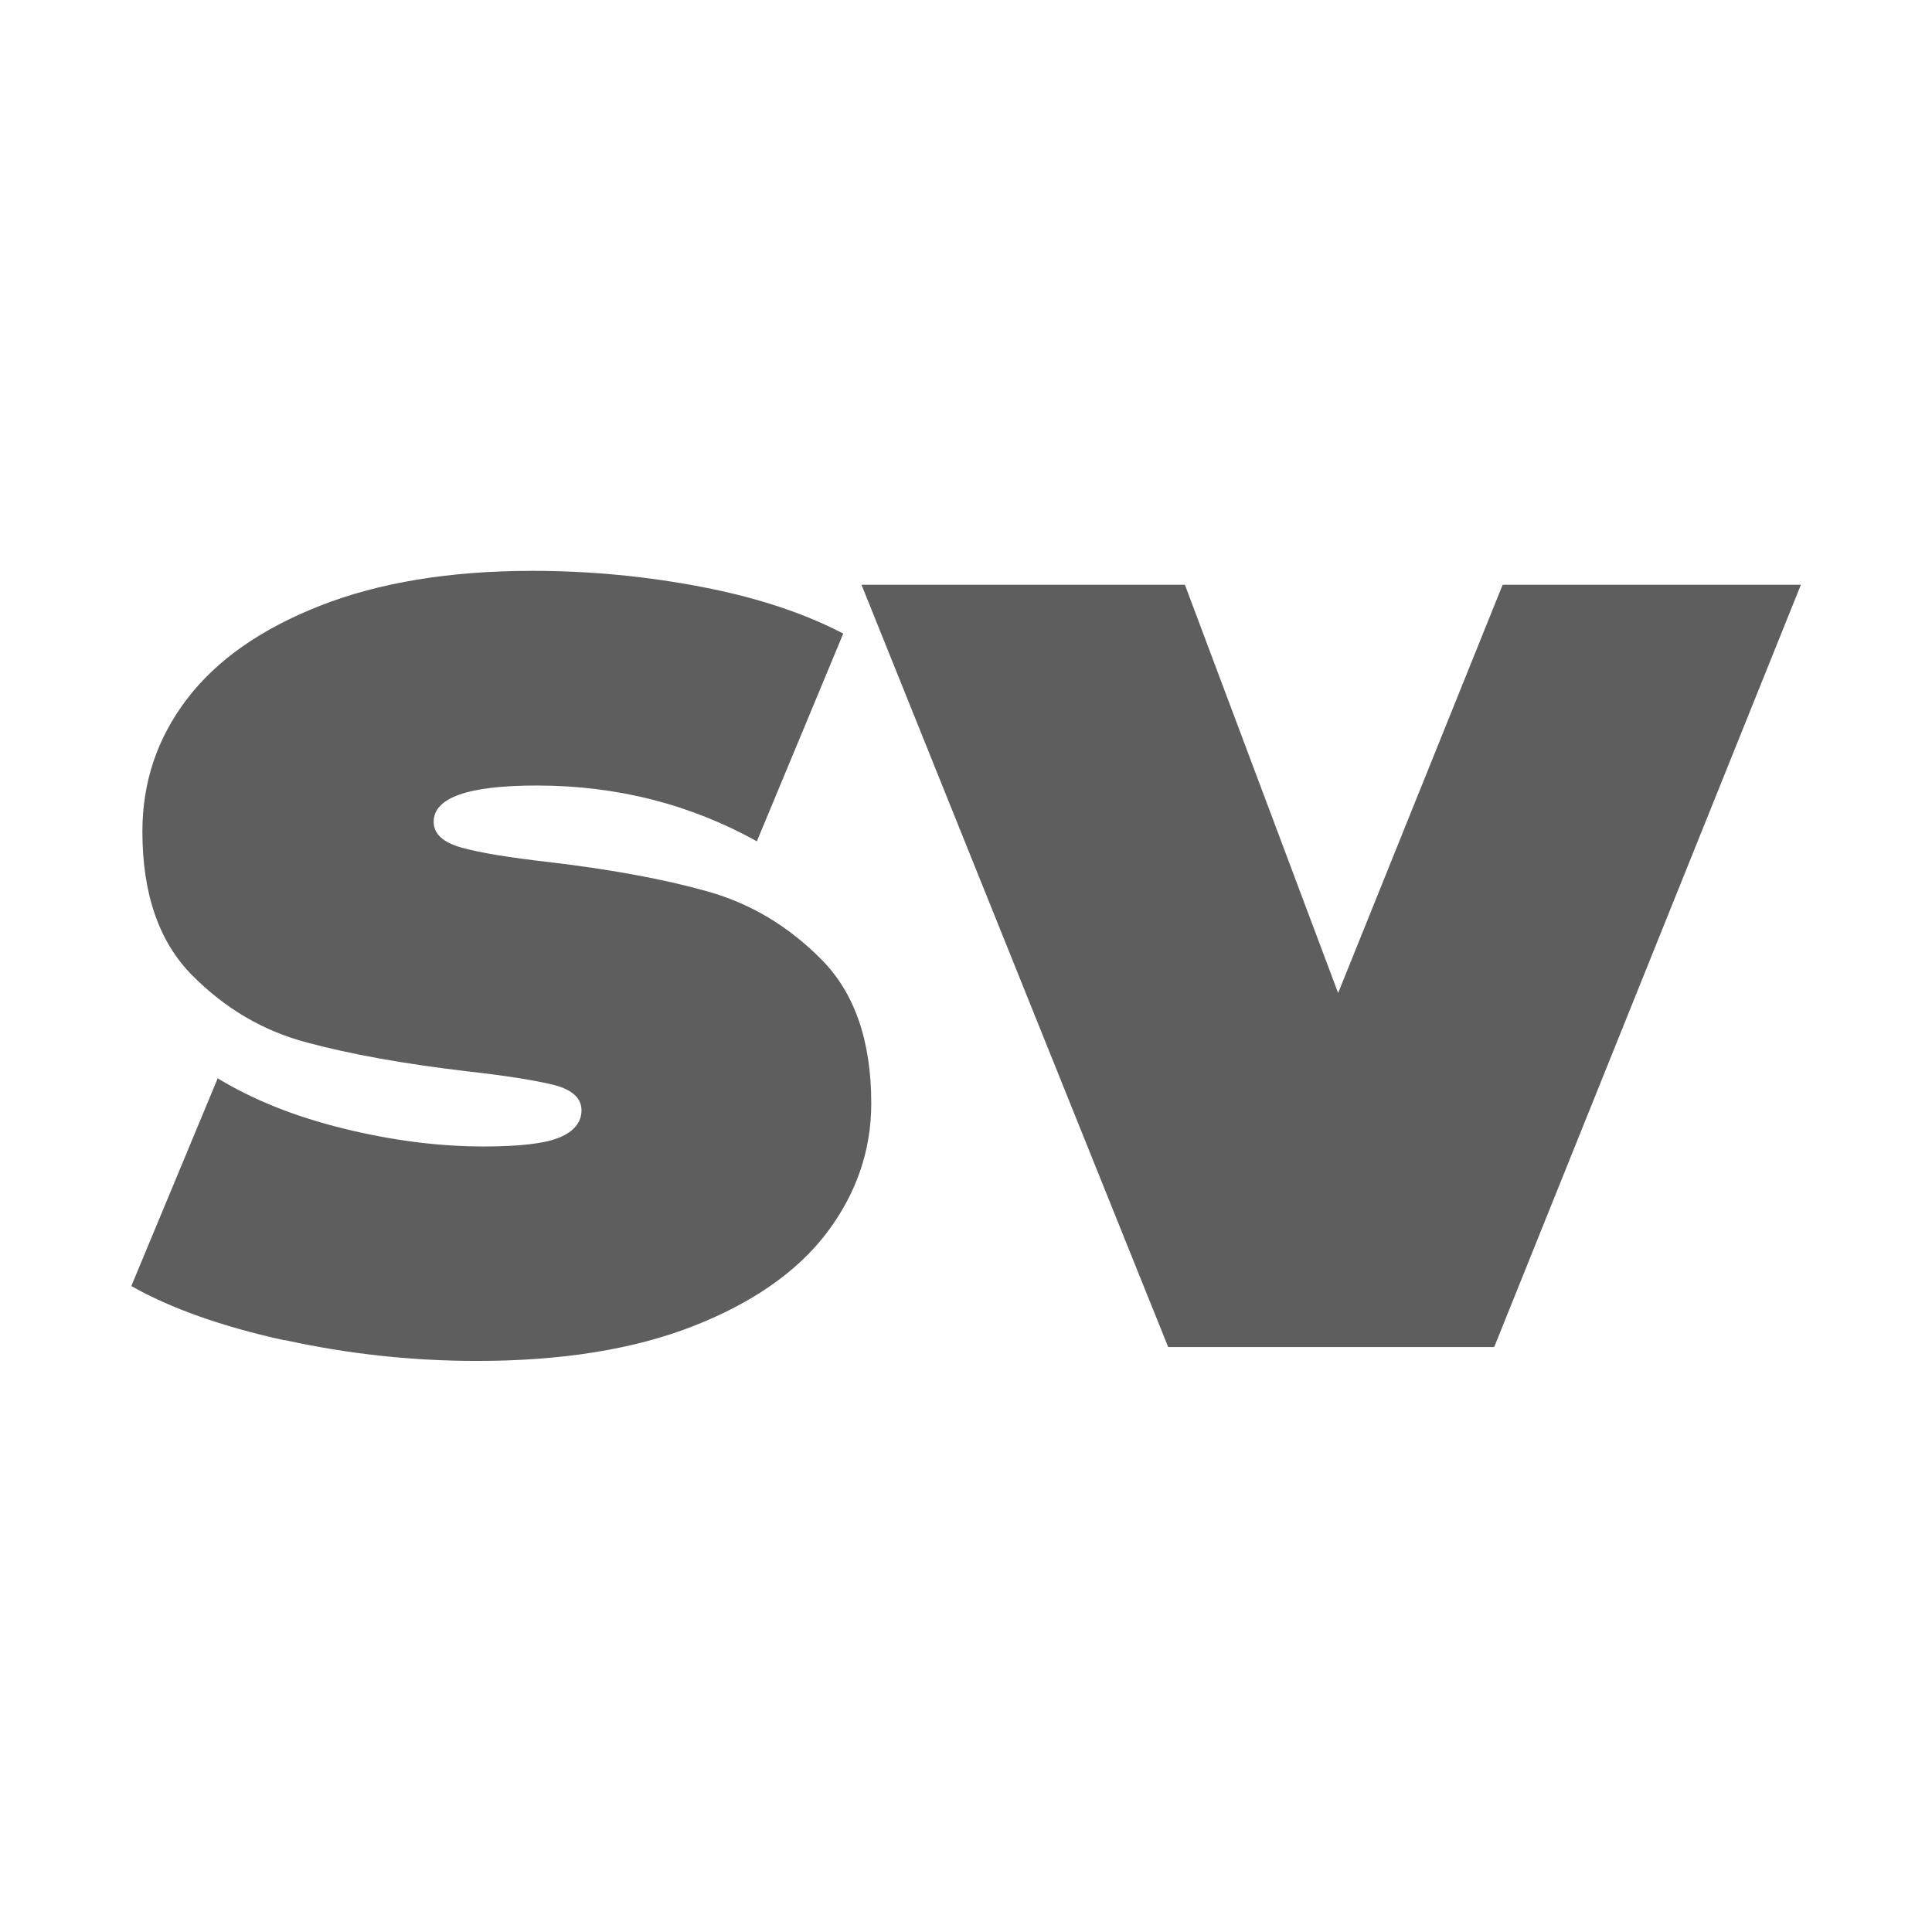
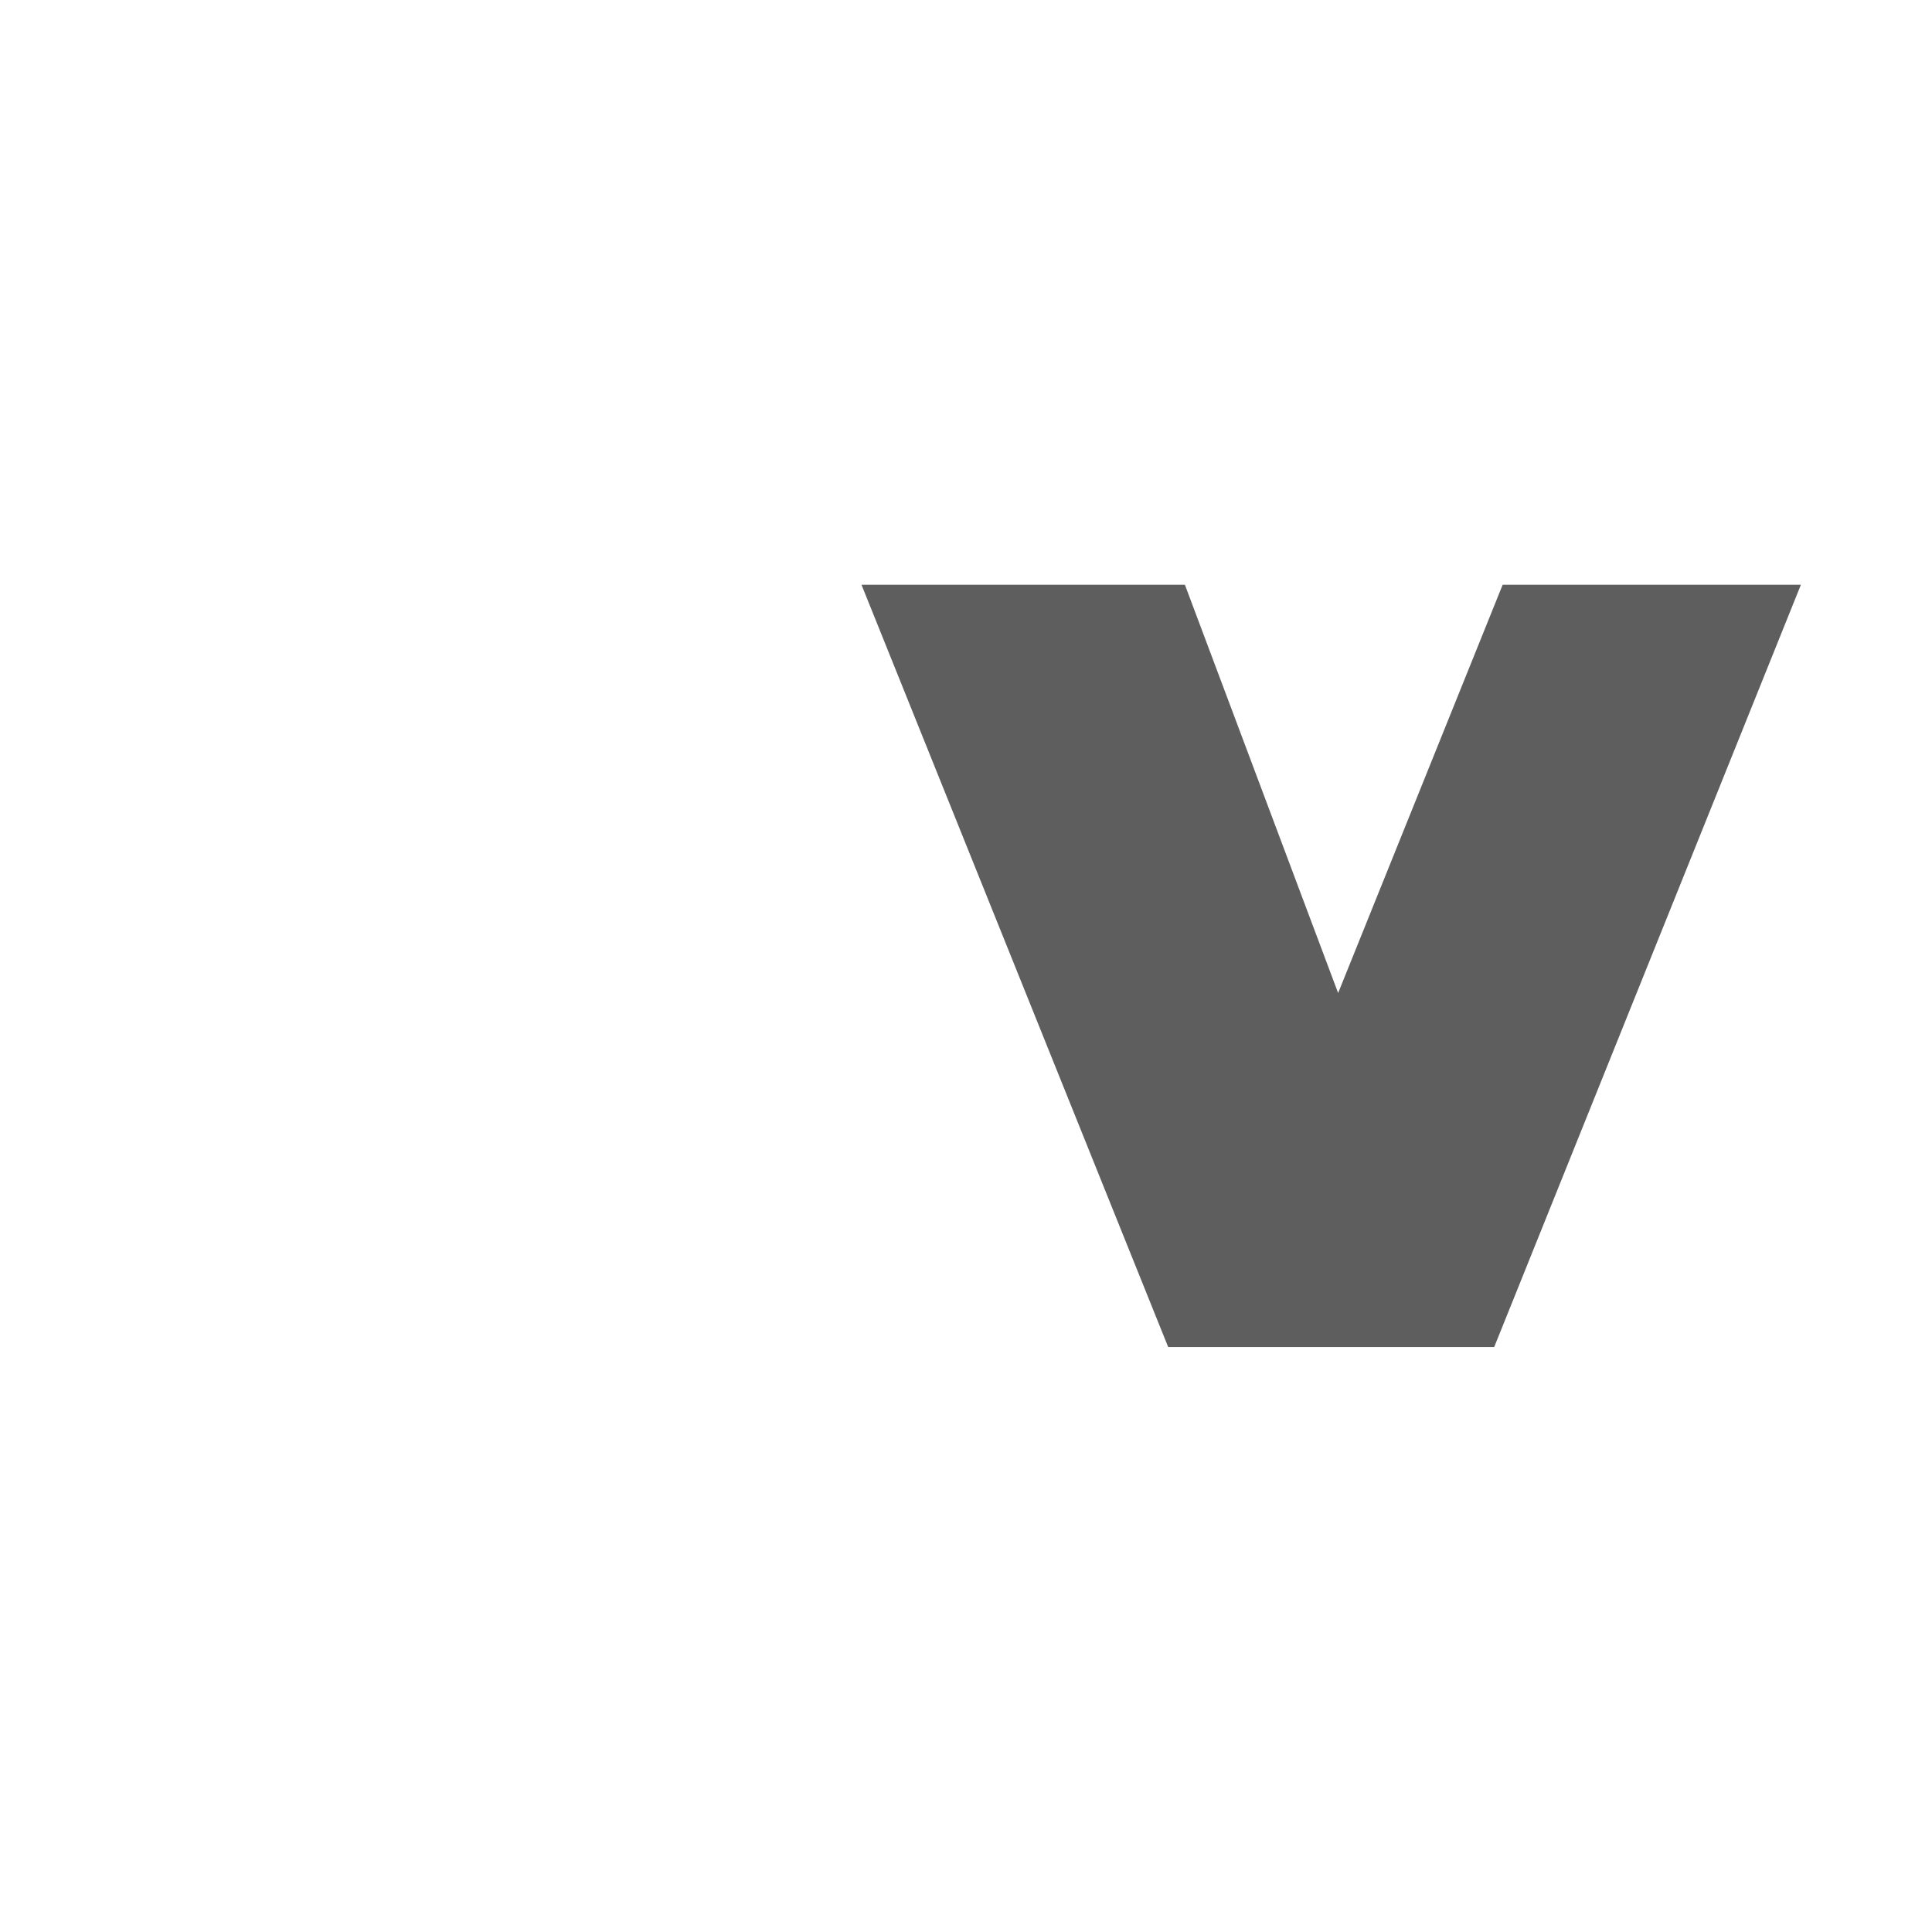
<svg xmlns="http://www.w3.org/2000/svg" id="Camada_2" data-name="Camada 2" viewBox="0 0 89.01 89.01">
  <defs>
    <style> .cls-1 { fill: #5e5e5e; } .cls-2 { fill: none; } </style>
  </defs>
  <g id="Camada_1-2" data-name="Camada 1">
    <g>
-       <path class="cls-1" d="M13.11,61.75c-2.91-.64-5.26-1.48-7.06-2.5l3.98-9.57c1.63.99,3.55,1.76,5.78,2.31s4.39.83,6.48.83c1.67,0,2.84-.14,3.5-.42.66-.28,1-.7,1-1.25s-.42-.94-1.25-1.16c-.84-.21-2.19-.43-4.08-.64-2.87-.34-5.31-.78-7.32-1.32-2.01-.53-3.78-1.57-5.3-3.11-1.52-1.54-2.28-3.75-2.28-6.61,0-2.27.68-4.3,2.05-6.1,1.37-1.8,3.41-3.23,6.13-4.3s5.98-1.61,9.79-1.61c2.65,0,5.25.25,7.8.74,2.55.49,4.72,1.21,6.52,2.15l-3.98,9.57c-3.08-1.71-6.46-2.57-10.14-2.57-3.17,0-4.75.56-4.75,1.67,0,.56.43.95,1.28,1.19.86.24,2.2.46,4.05.67,2.87.34,5.3.79,7.29,1.35,1.99.56,3.74,1.61,5.26,3.15,1.52,1.54,2.28,3.75,2.28,6.61,0,2.18-.69,4.17-2.05,5.97-1.37,1.8-3.43,3.23-6.16,4.3-2.74,1.07-6.06,1.6-9.95,1.6-3,0-5.95-.32-8.86-.96Z" />
      <path class="cls-1" d="M82.97,26.94l-14.13,35.12h-15.02l-14.13-35.12h14.9l7.06,18.81,7.58-18.81h13.74Z" />
    </g>
-     <rect class="cls-2" width="89.01" height="89.01" />
  </g>
</svg>